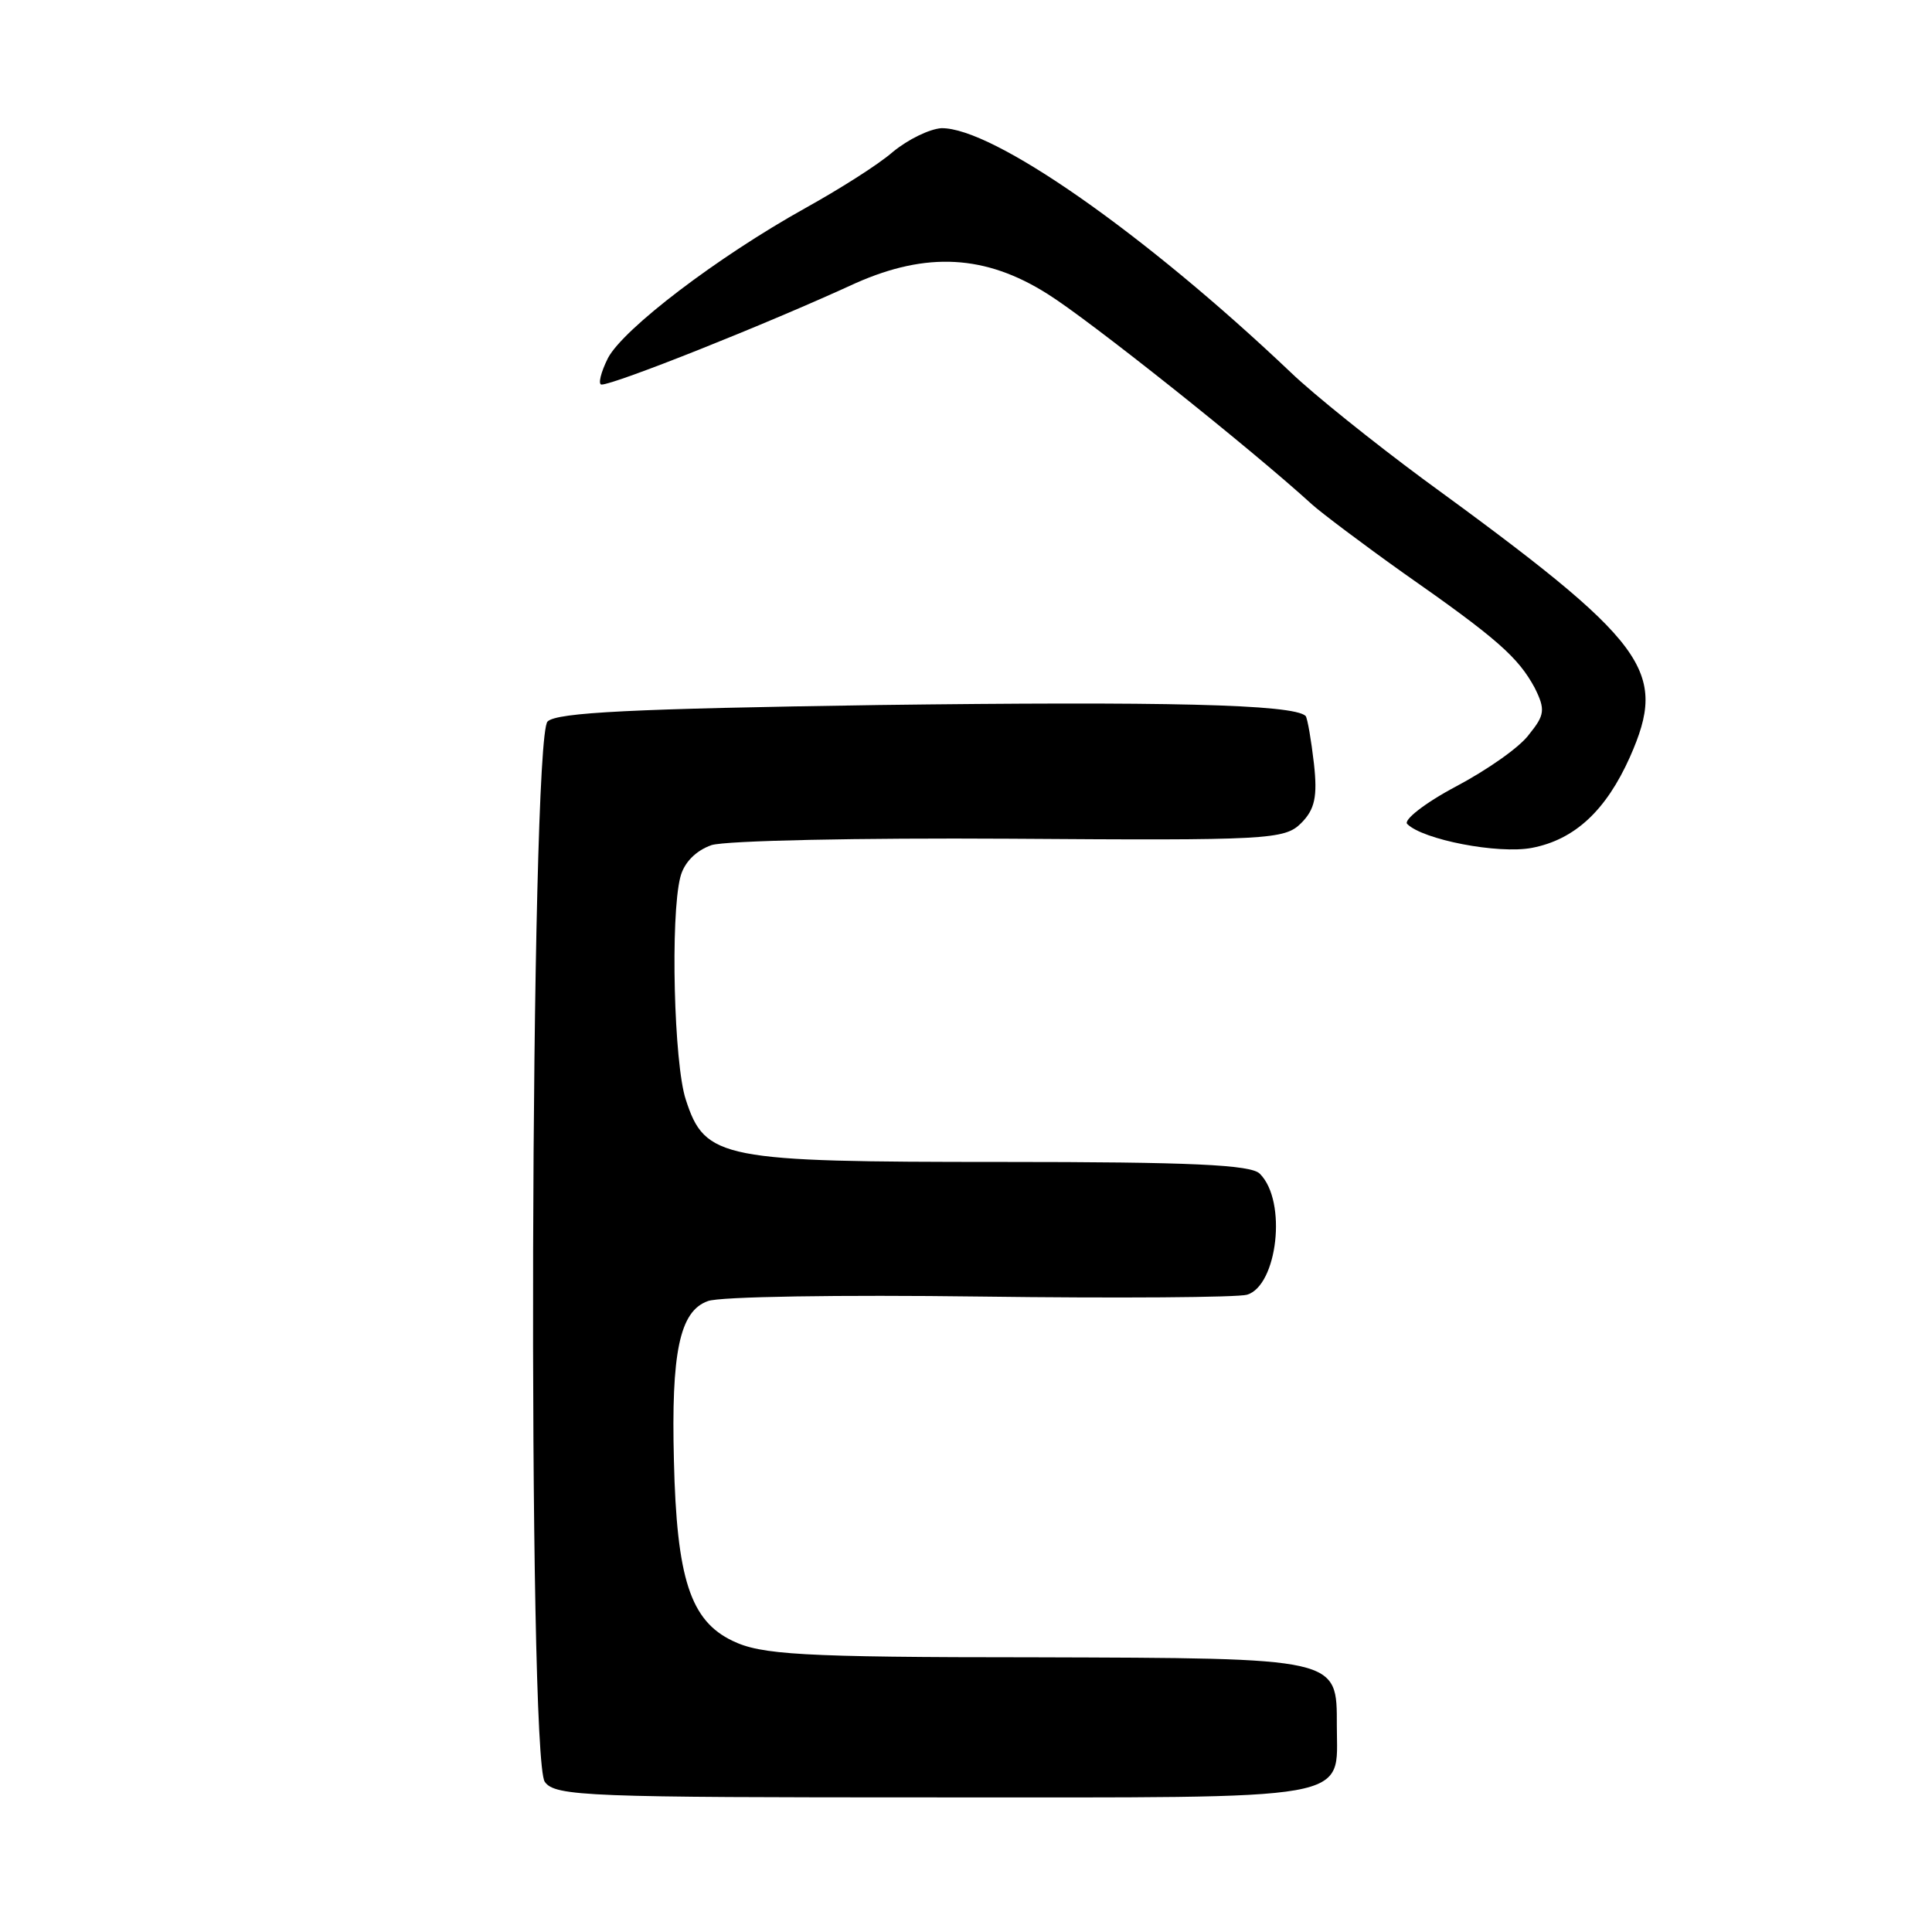
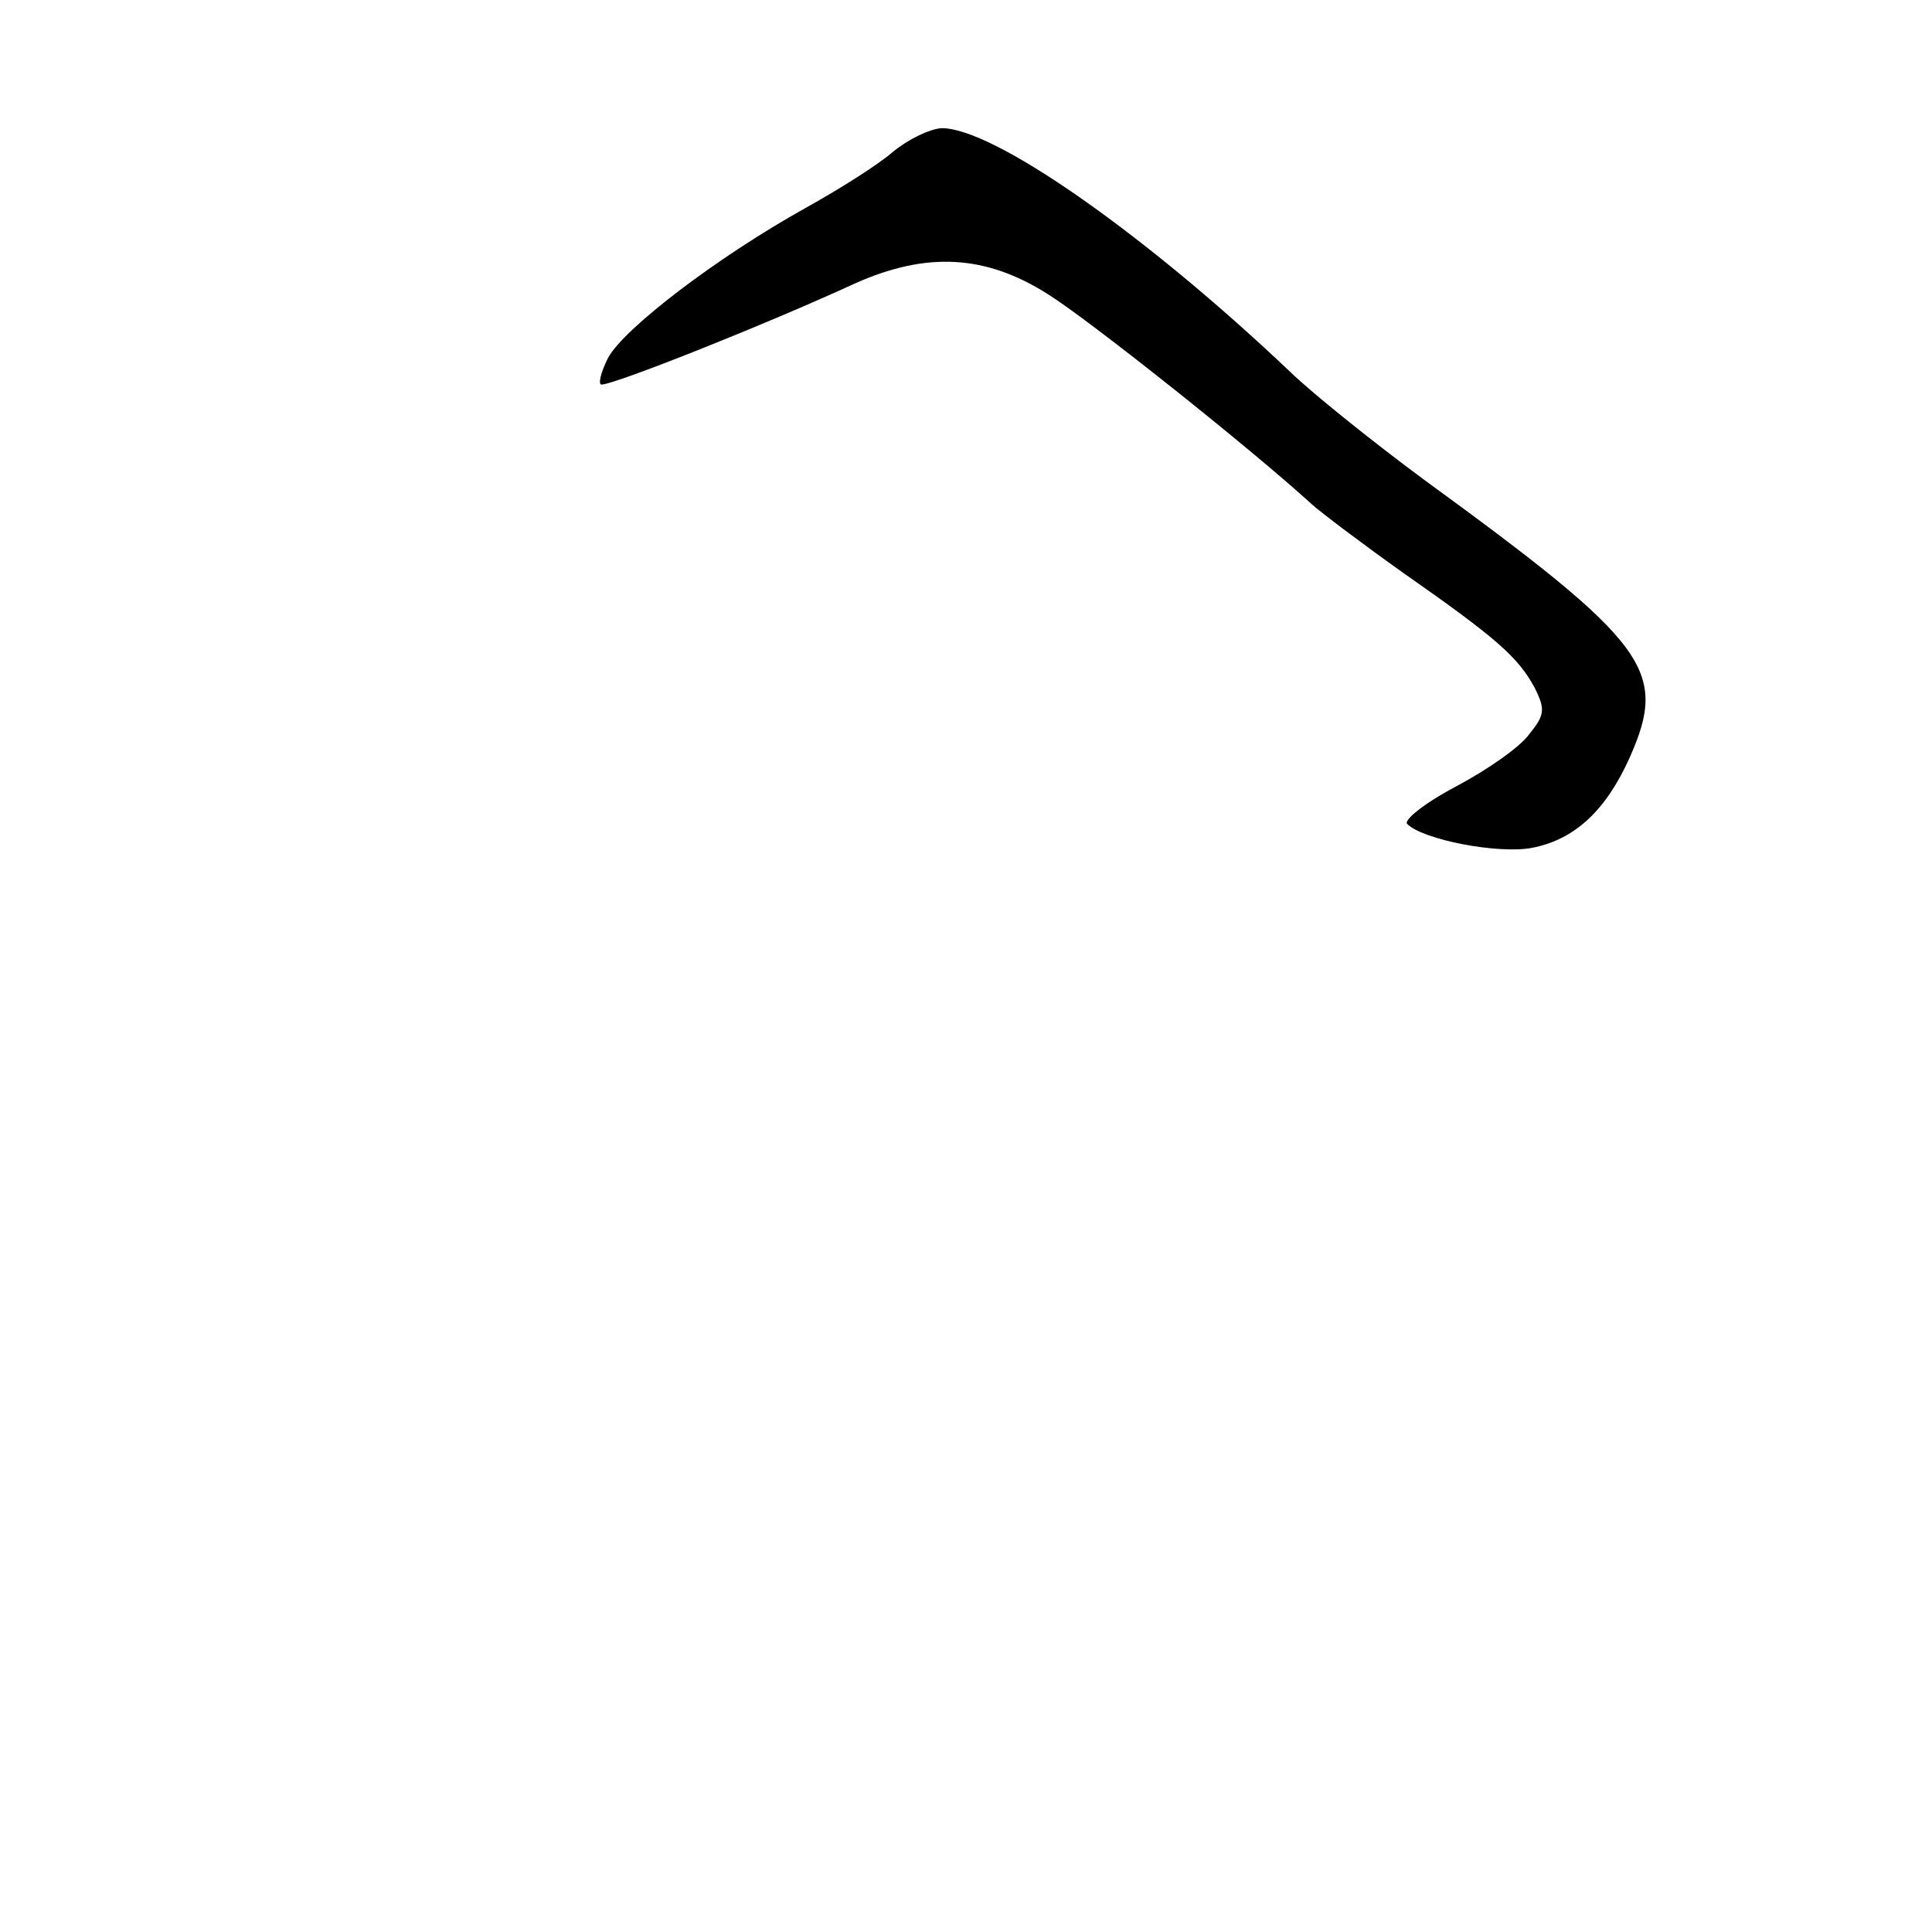
<svg xmlns="http://www.w3.org/2000/svg" version="1.0" width="211pt" height="211pt" viewBox="0 0 211 211" preserveAspectRatio="xMidYMid meet">
  <g transform="translate(0,211) scale(0.1,-0.1)" fill="#000000" stroke="none">
    <path d="M975 1944 c-16 -14 -59 -41 -95 -61 -97 -54 -199 -132 -216 -164 -8 -16 -11 -29 -7 -29 14 0 178 65 278 111 77 34 141 31 209 -12 45 -28 221 -168 289 -230 10 -9 55 -43 100 -75 103 -72 125 -92 143 -125 12 -24 11 -30 -6 -51 -10 -14 -46 -39 -80 -57 -34 -18 -58 -37 -53 -41 17 -17 99 -33 136 -26 47 9 81 41 107 99 42 95 21 124 -226 304 -54 40 -119 92 -144 116 -160 152 -326 268 -382 267 -13 -1 -36 -12 -53 -26z" />
-     <path d="M958 1340 c-266 -4 -350 -8 -360 -18 -19 -19 -22 -1133 -3 -1158 11 -16 49 -17 425 -17 466 0 440 -5 440 78 0 75 4 74 -330 75 -257 0 -299 3 -330 18 -46 22 -61 68 -64 197 -3 117 6 163 37 174 12 5 146 7 297 5 151 -2 282 -1 292 2 33 10 44 102 14 132 -9 10 -76 13 -282 13 -306 0 -324 3 -345 68 -13 39 -17 200 -6 243 4 16 17 29 34 35 16 5 162 8 326 7 282 -2 300 -1 318 17 15 15 18 29 14 65 -3 26 -7 49 -9 52 -13 13 -156 16 -468 12z" />
  </g>
</svg>